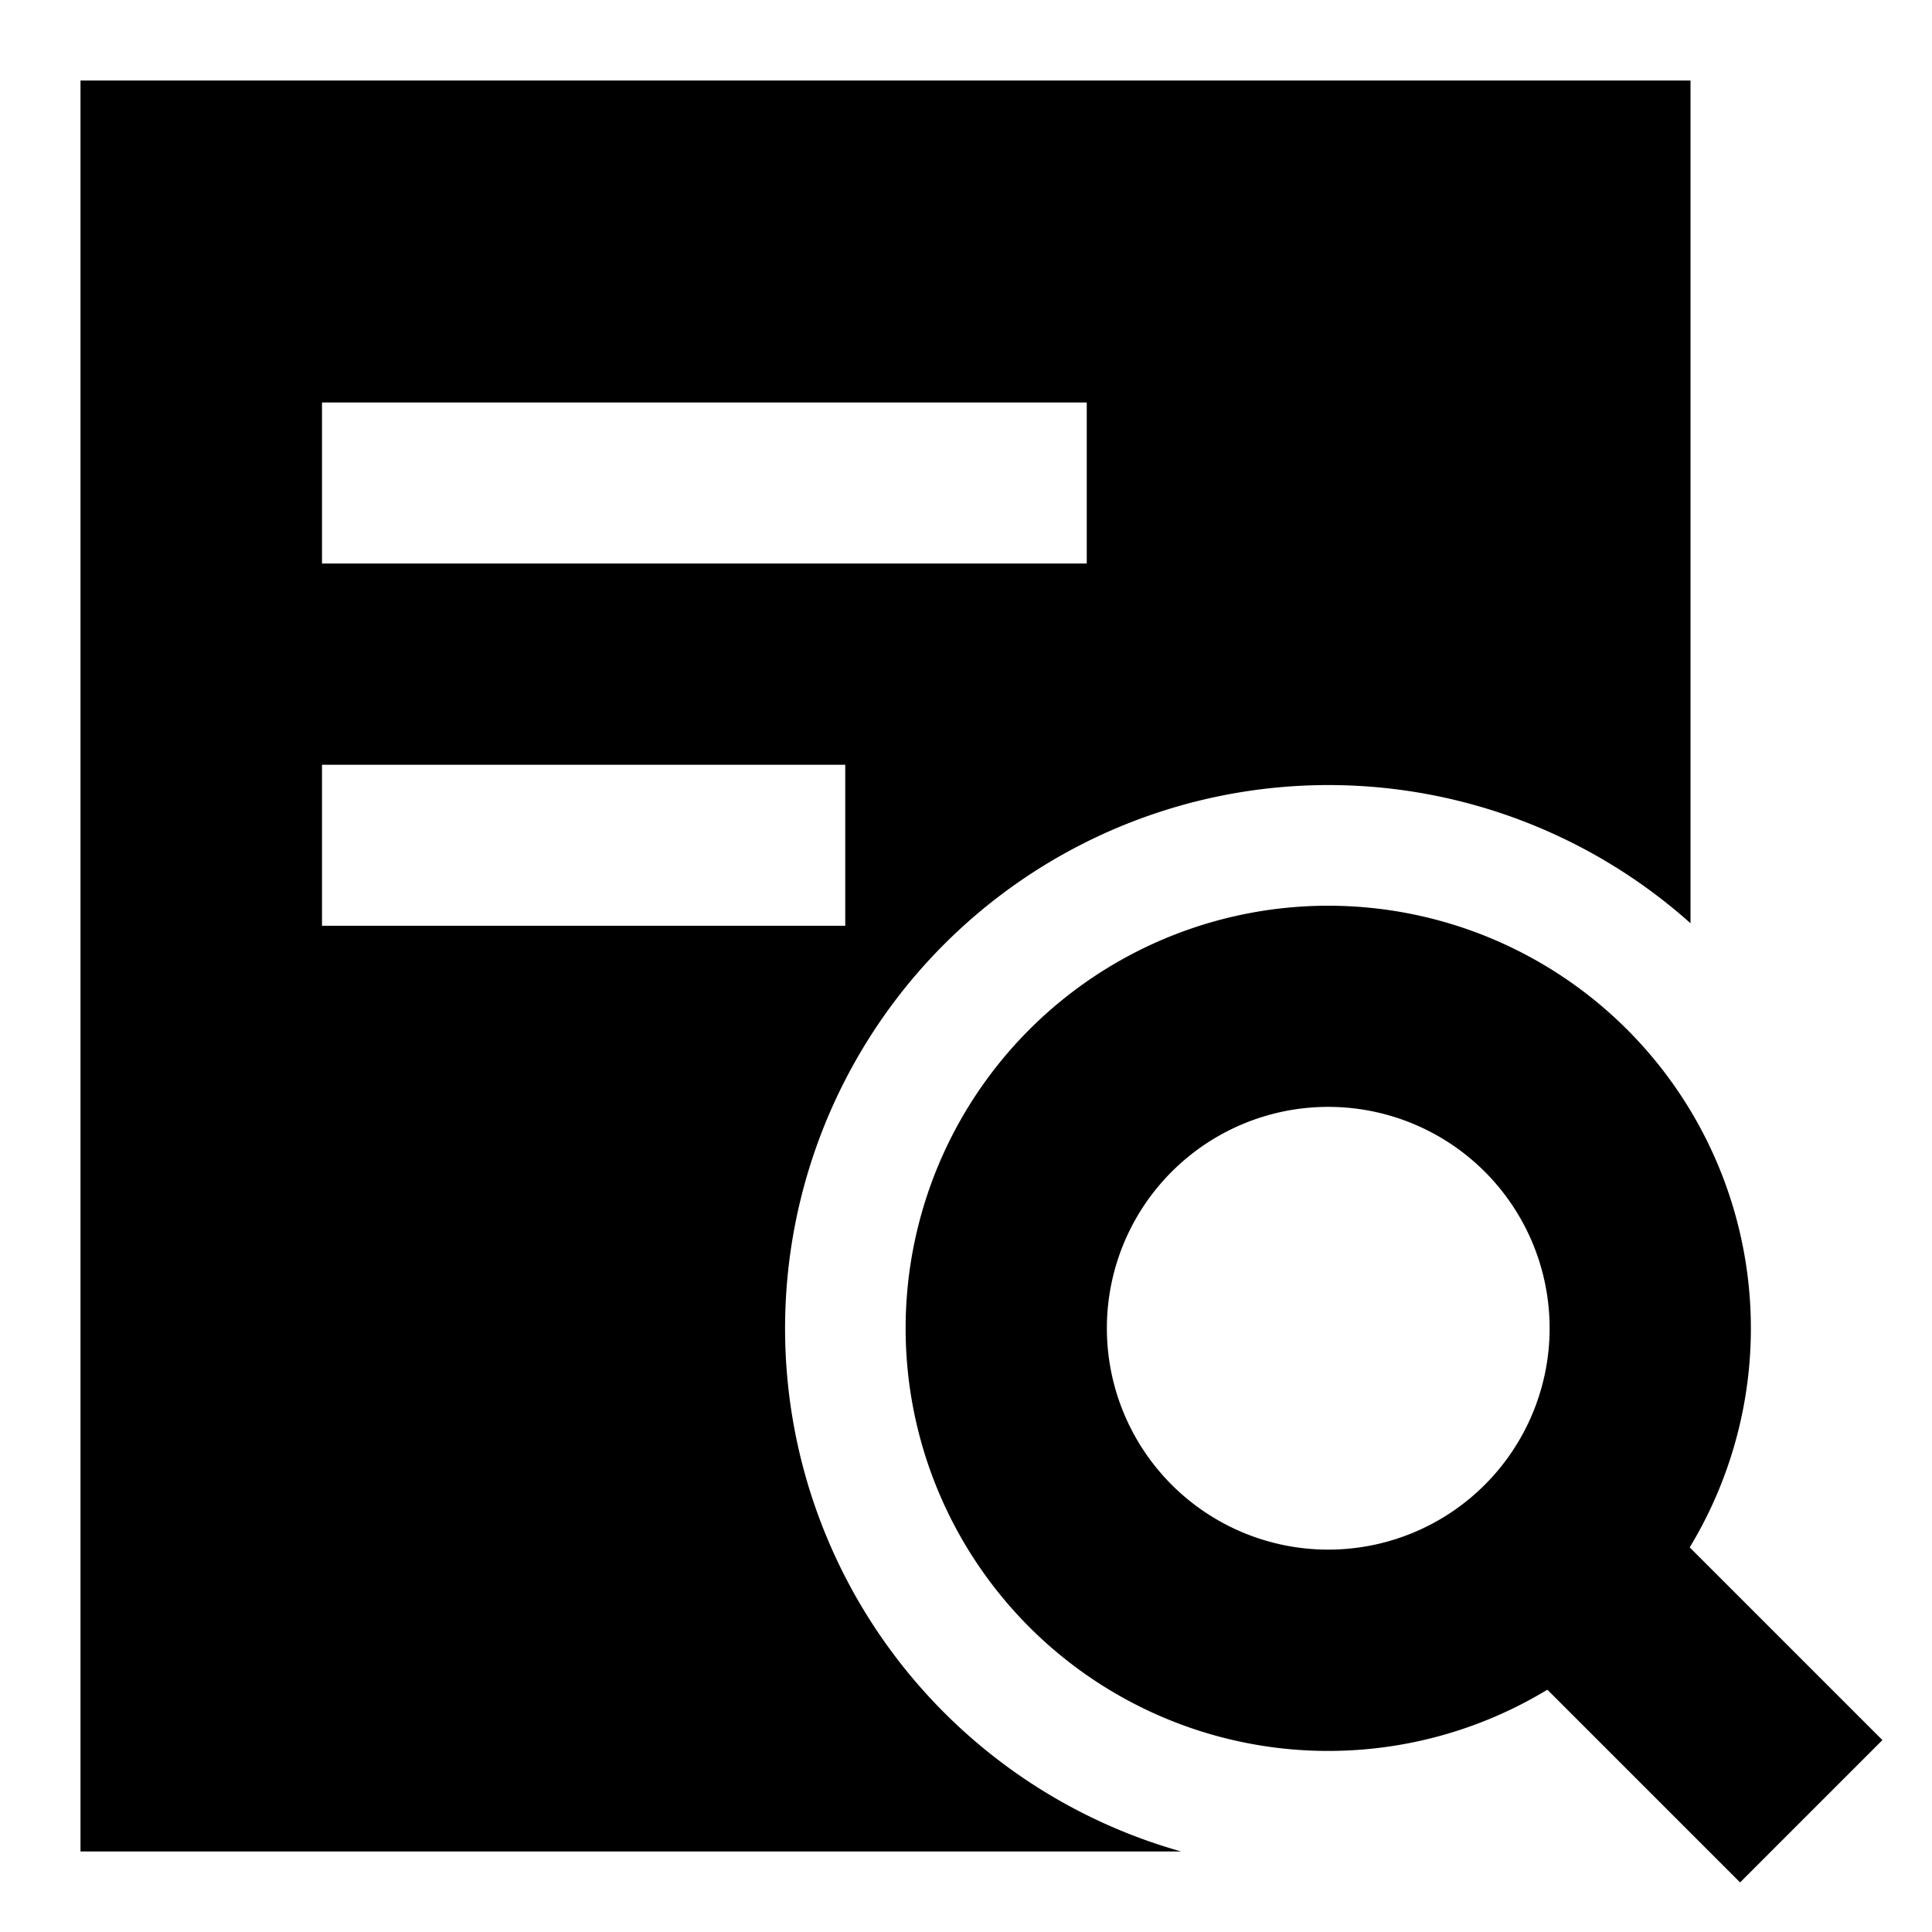
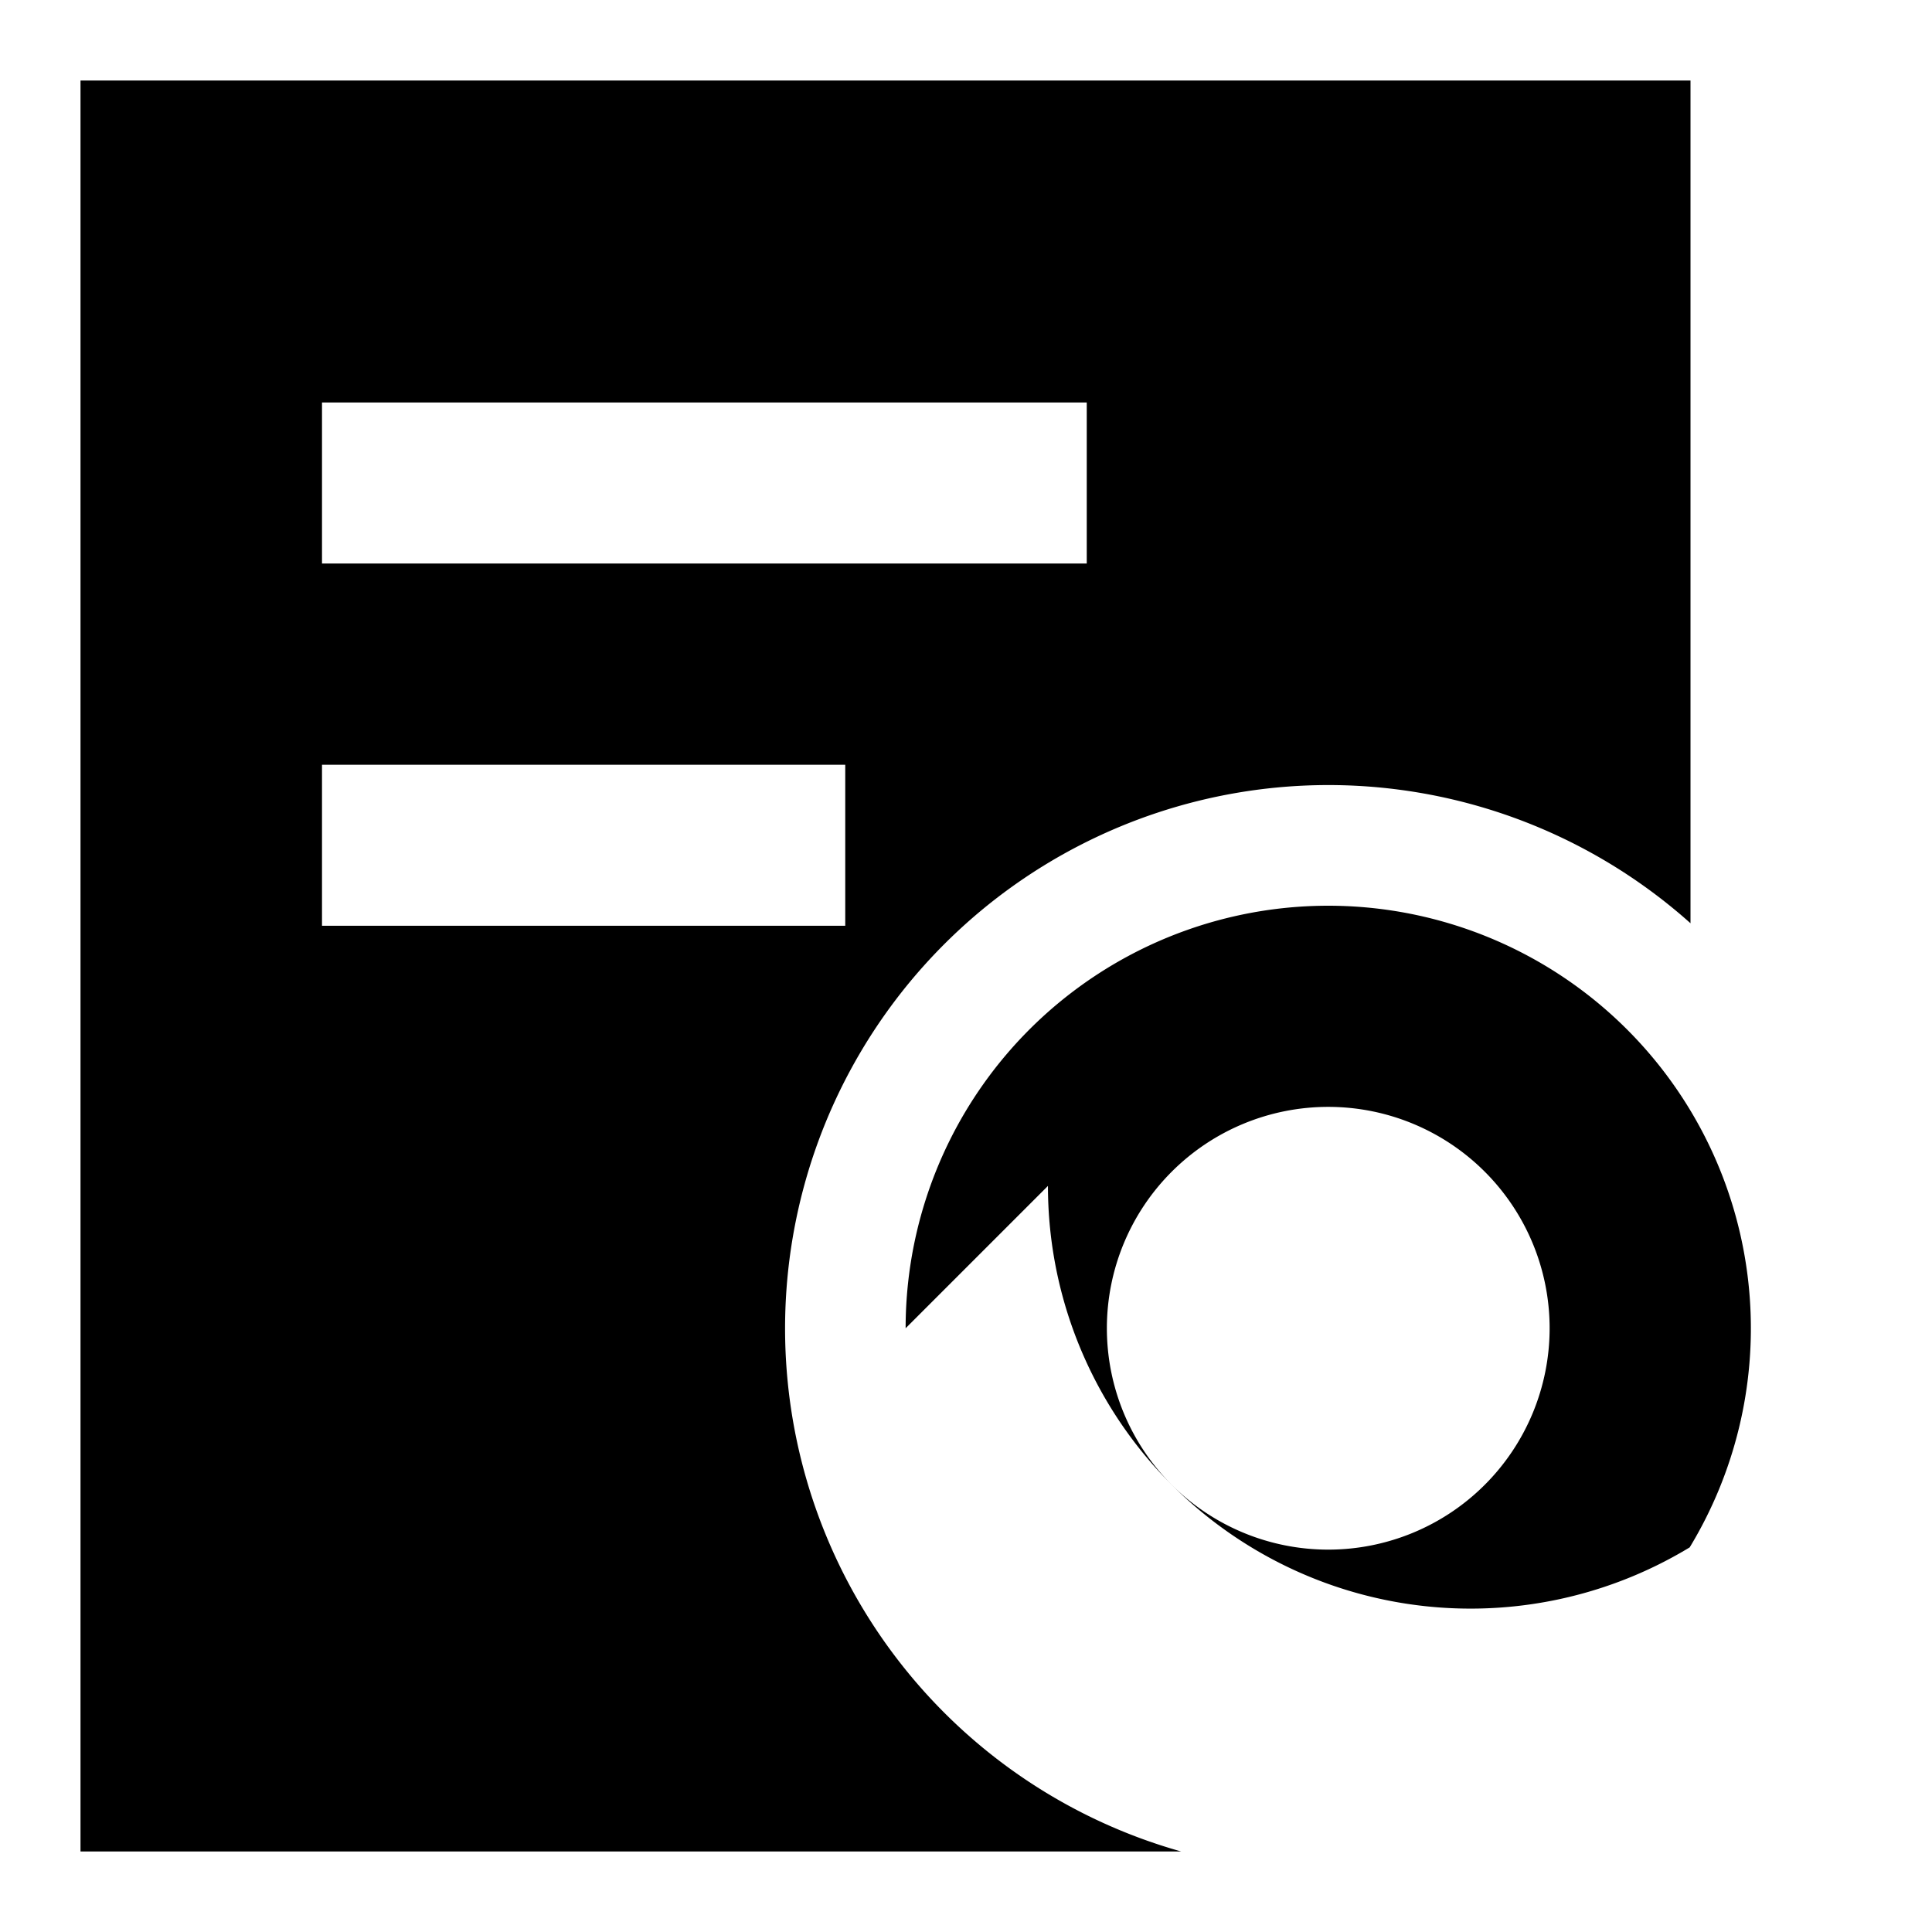
<svg xmlns="http://www.w3.org/2000/svg" fill="none" viewBox="0 0 24 24" height="24" width="24">
  <g id="zoom-document--zoom-magnifier-square-area">
-     <path id="Union" fill="currentColor" fill-rule="evenodd" d="M1 1h20v10.469A6.75 6.75 0 1 0 14.674 23H1V1Zm12.5 6H4V5h9.5v2Zm-3 4.5H4v-2h6.5v2Zm6 2.25a2.75 2.75 0 1 0 0 5.5 2.75 2.75 0 0 0 0 -5.5Zm-5.25 2.75a5.25 5.25 0 1 1 9.74 2.722l2.394 2.394 -1.768 1.768 -2.394 -2.394a5.25 5.25 0 0 1 -7.972 -4.49Z" clip-rule="evenodd" stroke-width="1" />
+     <path id="Union" fill="currentColor" fill-rule="evenodd" d="M1 1h20v10.469A6.75 6.75 0 1 0 14.674 23H1V1Zm12.5 6H4V5h9.5v2Zm-3 4.5H4v-2h6.5v2Zm6 2.25a2.75 2.75 0 1 0 0 5.5 2.75 2.75 0 0 0 0 -5.5Zm-5.25 2.75a5.25 5.25 0 1 1 9.74 2.722a5.25 5.25 0 0 1 -7.972 -4.49Z" clip-rule="evenodd" stroke-width="1" />
  </g>
</svg>